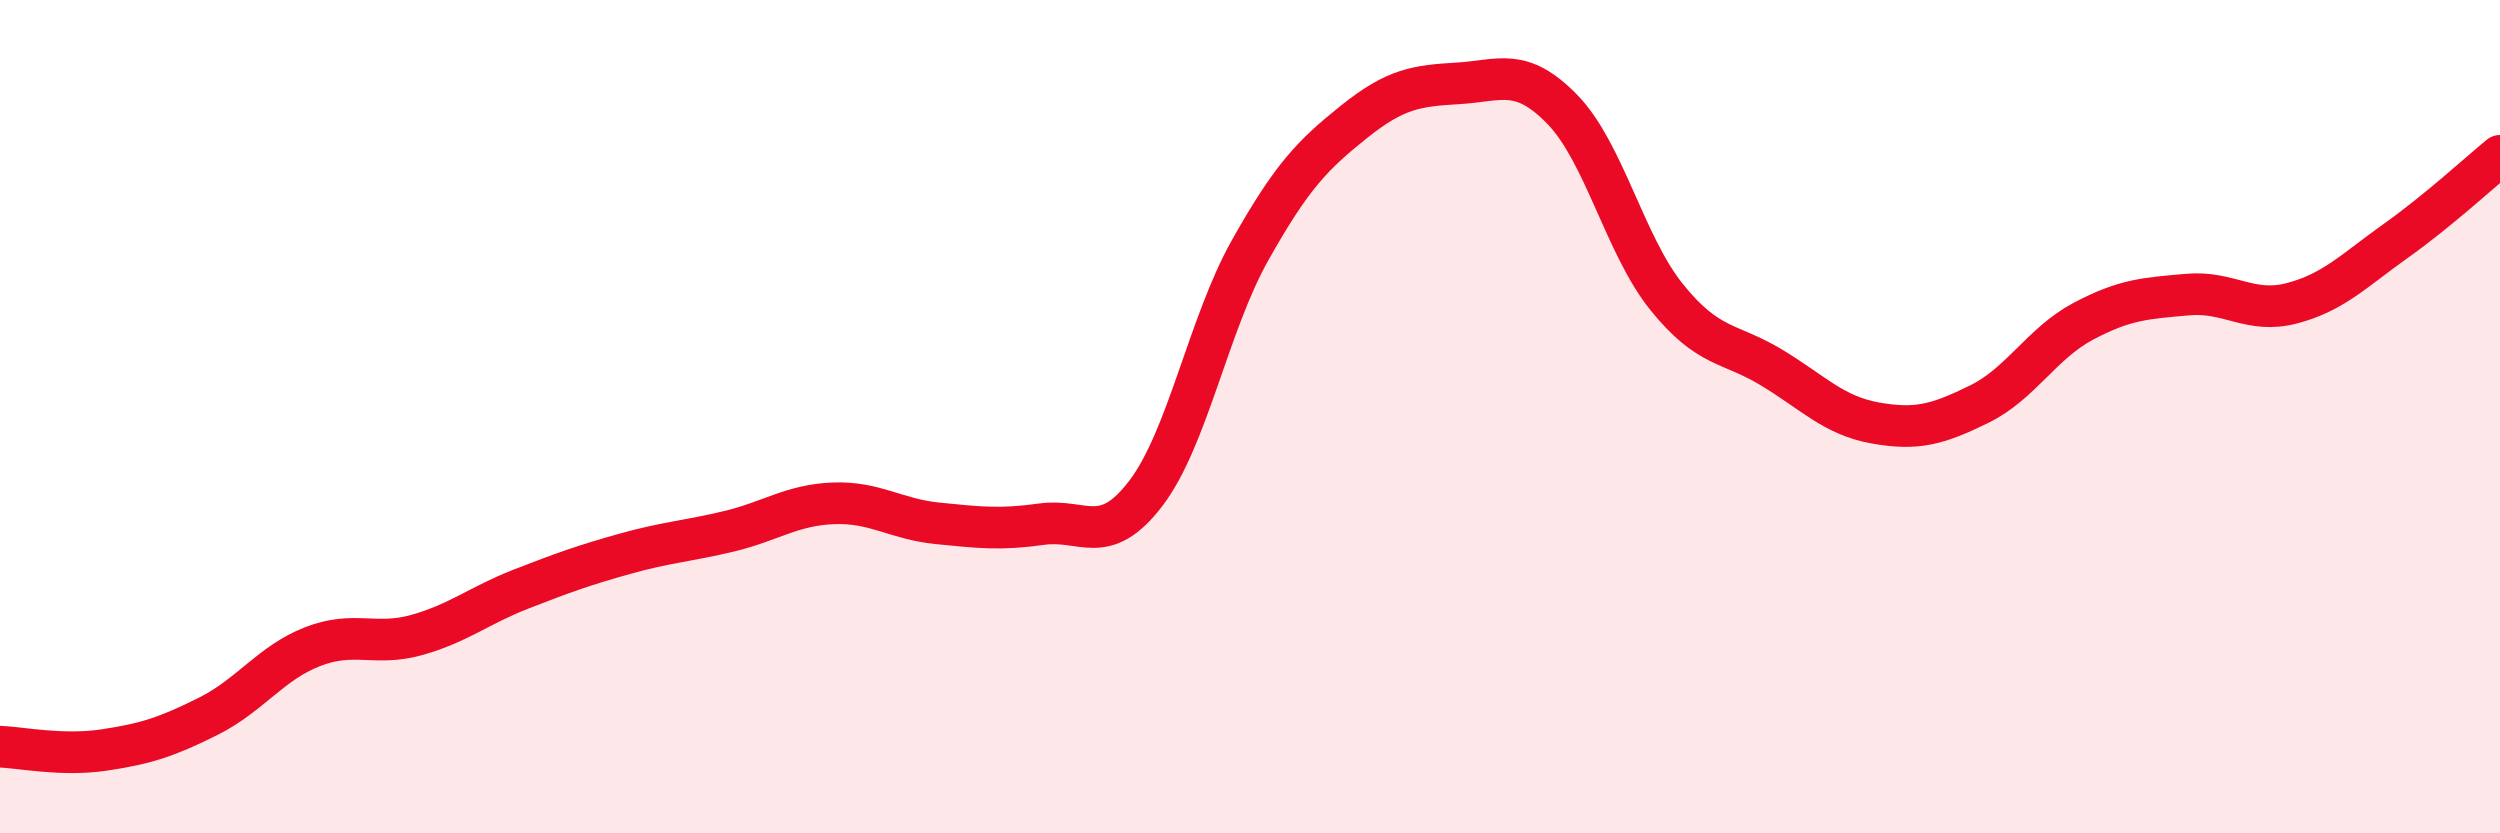
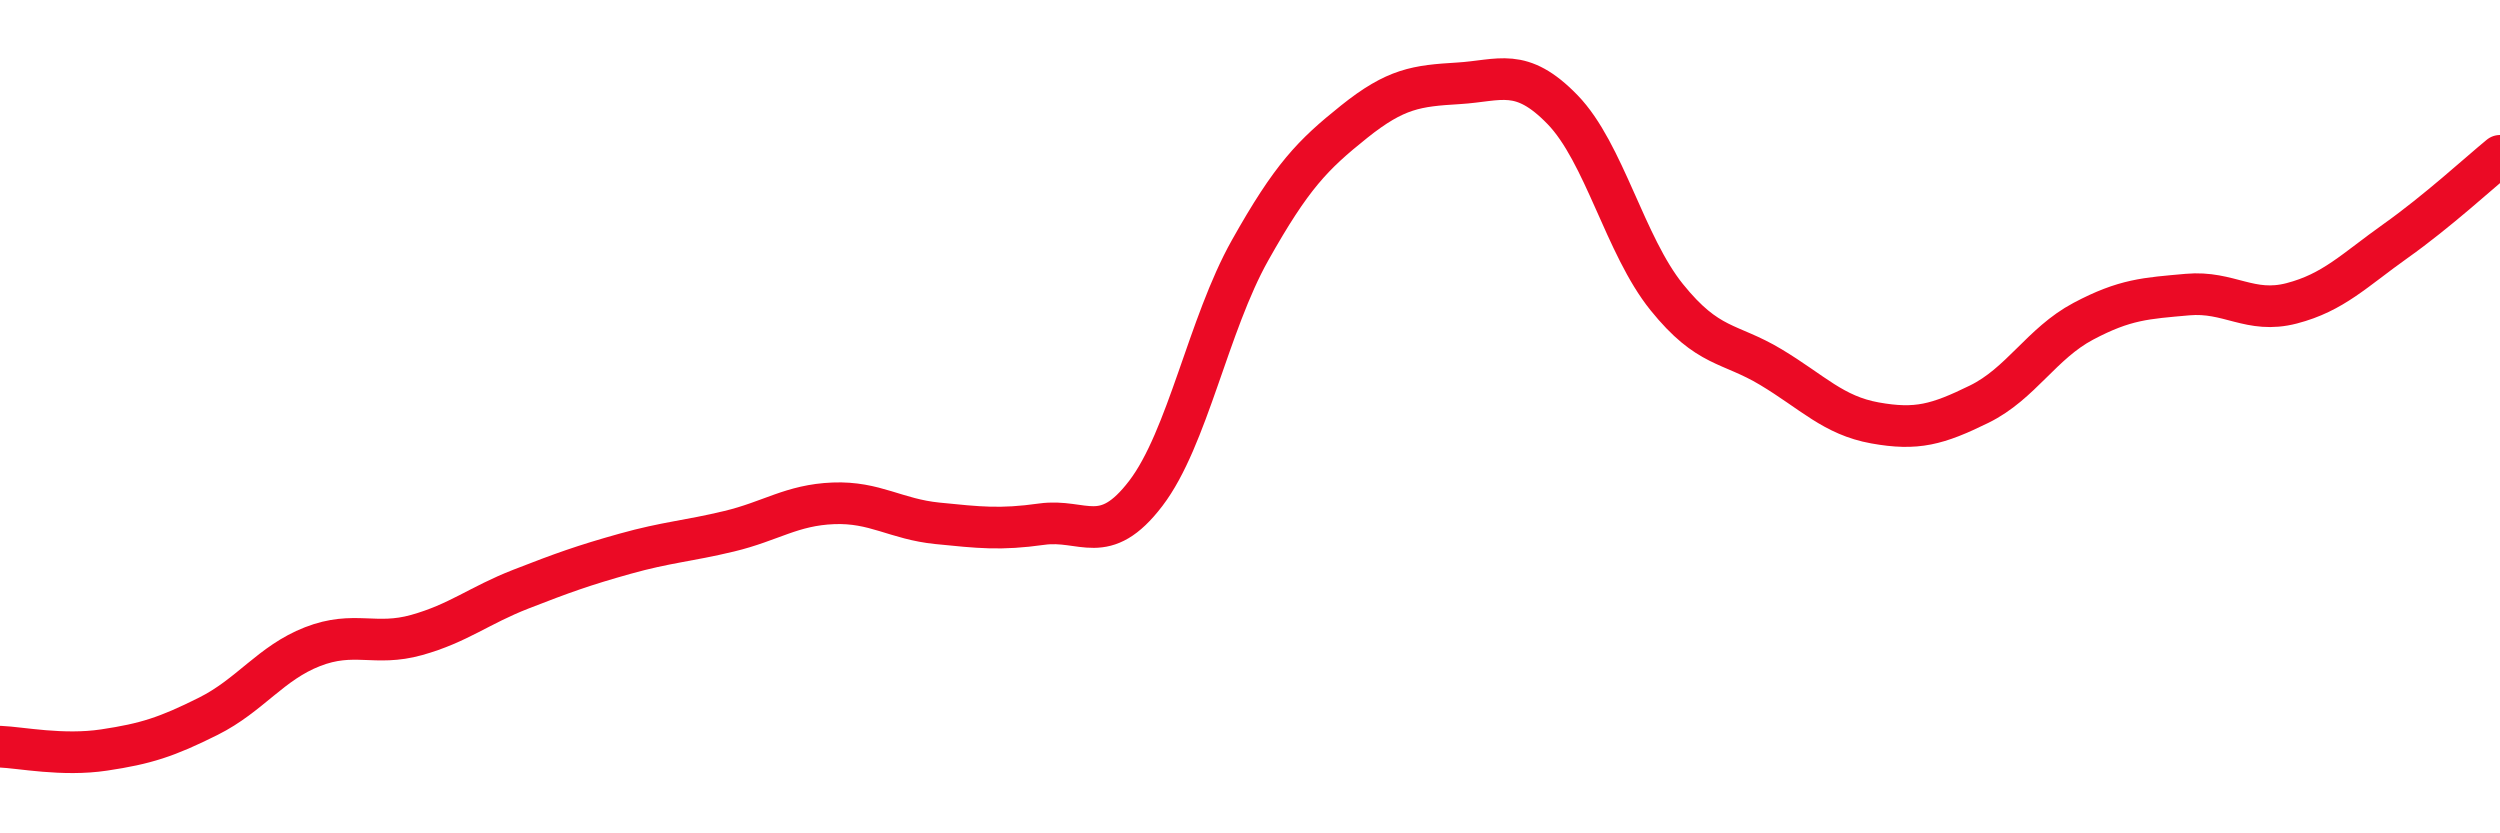
<svg xmlns="http://www.w3.org/2000/svg" width="60" height="20" viewBox="0 0 60 20">
-   <path d="M 0,17.92 C 0.5,17.94 1.5,18.15 2.5,18 C 3.5,17.85 4,17.69 5,17.19 C 6,16.69 6.5,15.91 7.5,15.52 C 8.5,15.13 9,15.52 10,15.24 C 11,14.96 11.5,14.53 12.5,14.14 C 13.5,13.75 14,13.57 15,13.29 C 16,13.01 16.5,12.99 17.5,12.75 C 18.5,12.51 19,12.12 20,12.08 C 21,12.04 21.5,12.46 22.5,12.56 C 23.5,12.66 24,12.72 25,12.58 C 26,12.44 26.5,13.15 27.5,11.84 C 28.5,10.53 29,7.79 30,6.01 C 31,4.23 31.5,3.72 32.5,2.92 C 33.5,2.12 34,2.06 35,2 C 36,1.94 36.5,1.6 37.5,2.63 C 38.5,3.66 39,5.89 40,7.13 C 41,8.37 41.5,8.21 42.5,8.81 C 43.5,9.41 44,9.97 45,10.15 C 46,10.33 46.5,10.19 47.5,9.7 C 48.5,9.21 49,8.24 50,7.71 C 51,7.18 51.5,7.16 52.5,7.07 C 53.5,6.98 54,7.54 55,7.28 C 56,7.02 56.5,6.49 57.5,5.78 C 58.5,5.07 59.5,4.15 60,3.74L60 20L0 20Z" fill="#EB0A25" opacity="0.1" stroke-linecap="round" stroke-linejoin="round" />
  <path d="M 0,17.92 C 0.5,17.94 1.5,18.15 2.5,18 C 3.5,17.85 4,17.69 5,17.19 C 6,16.69 6.5,15.91 7.5,15.52 C 8.5,15.13 9,15.52 10,15.24 C 11,14.96 11.5,14.53 12.5,14.14 C 13.5,13.75 14,13.57 15,13.29 C 16,13.01 16.5,12.99 17.5,12.75 C 18.5,12.51 19,12.12 20,12.08 C 21,12.04 21.5,12.46 22.5,12.56 C 23.5,12.66 24,12.72 25,12.58 C 26,12.44 26.5,13.15 27.5,11.84 C 28.5,10.53 29,7.79 30,6.01 C 31,4.23 31.5,3.72 32.5,2.92 C 33.5,2.12 34,2.06 35,2 C 36,1.94 36.5,1.6 37.5,2.63 C 38.5,3.66 39,5.89 40,7.13 C 41,8.37 41.5,8.21 42.5,8.81 C 43.5,9.41 44,9.97 45,10.15 C 46,10.33 46.5,10.19 47.5,9.7 C 48.5,9.21 49,8.24 50,7.71 C 51,7.18 51.5,7.16 52.5,7.07 C 53.5,6.98 54,7.54 55,7.28 C 56,7.02 56.5,6.49 57.5,5.78 C 58.5,5.07 59.5,4.15 60,3.74" stroke="#EB0A25" stroke-width="1" fill="none" stroke-linecap="round" stroke-linejoin="round" />
</svg>